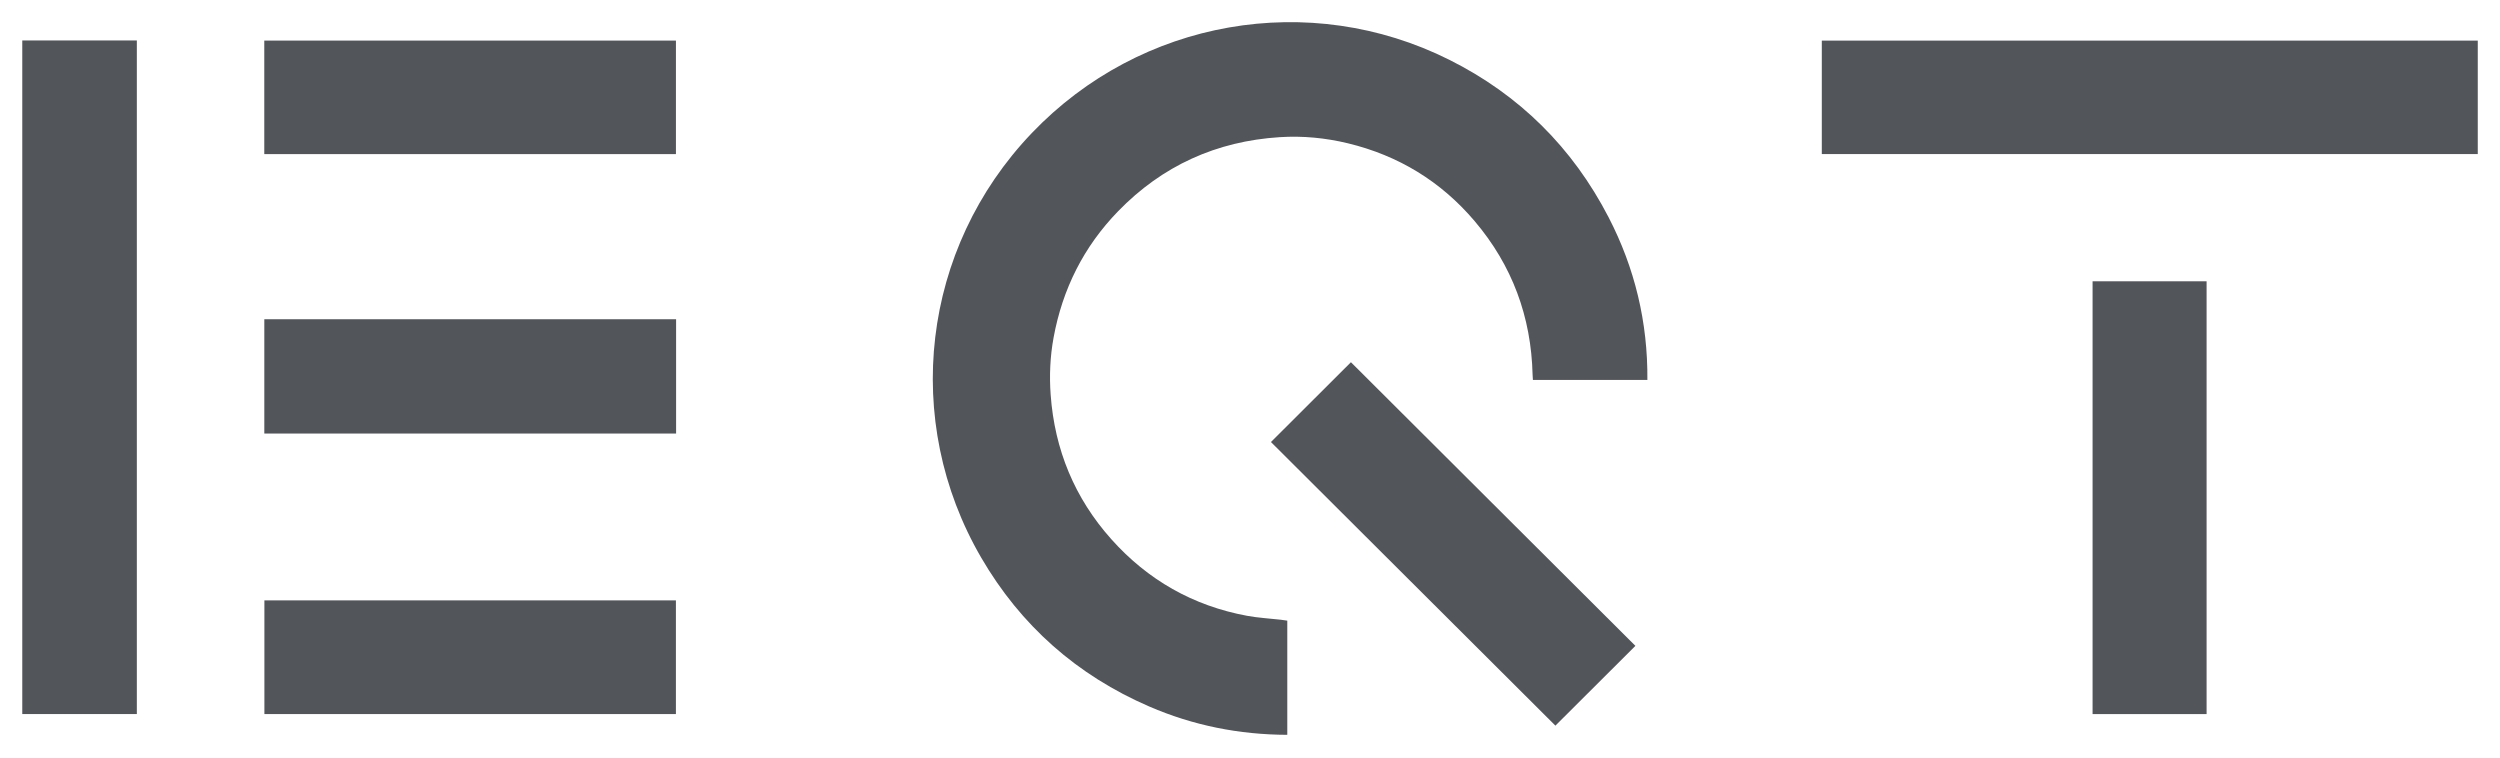
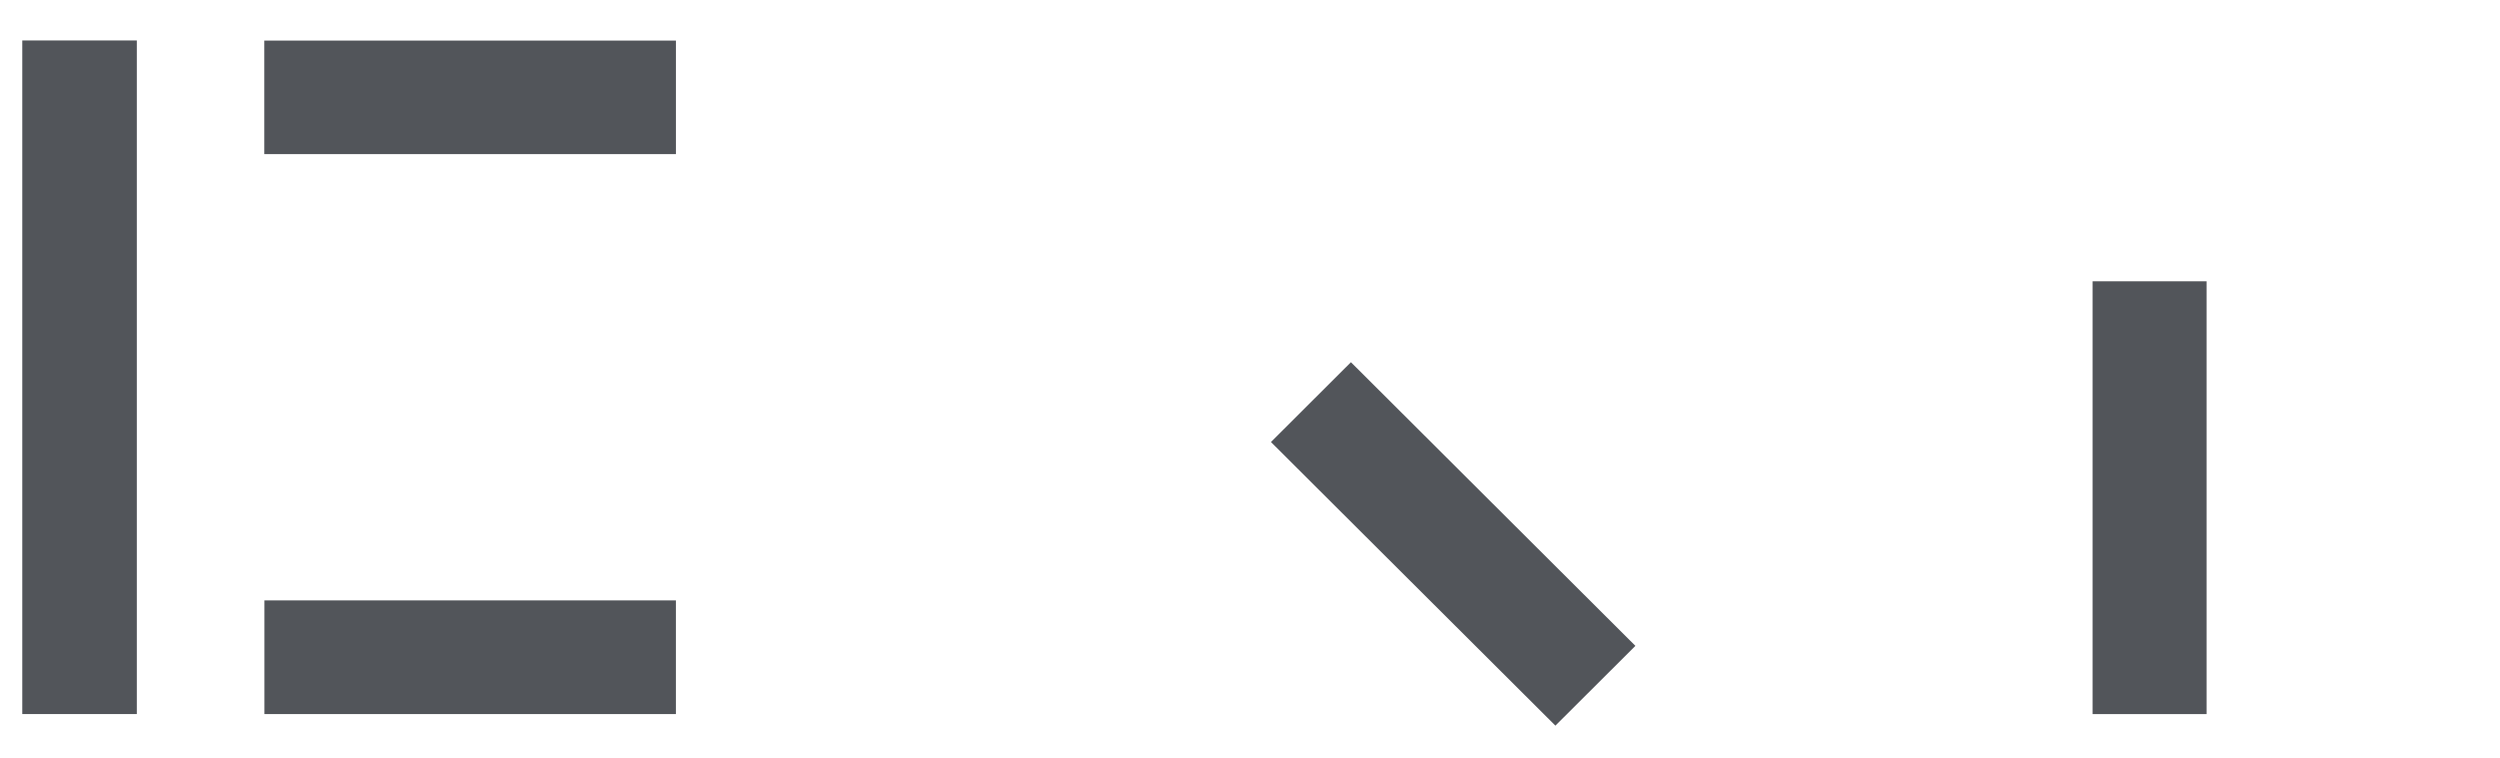
<svg xmlns="http://www.w3.org/2000/svg" width="132" height="40" viewBox="0 0 132 40" fill="none">
-   <path d="M67.969 32.77V38.799C65.426 38.79 62.999 38.306 60.684 37.305C56.864 35.653 53.892 33.028 51.805 29.439C47.602 22.209 48.651 13.121 54.483 7.022C60.224 1.019 69.138 -0.543 76.532 3.161C80.233 5.015 83.033 7.8 84.932 11.47C86.321 14.153 87.006 17.011 86.982 20.059H80.937C80.931 19.971 80.923 19.88 80.921 19.79C80.848 16.727 79.844 14.008 77.856 11.669C76.081 9.579 73.844 8.214 71.173 7.567C69.99 7.281 68.785 7.164 67.573 7.242C64.228 7.455 61.369 8.75 59.034 11.156C57.215 13.029 56.099 15.267 55.629 17.827C55.445 18.826 55.402 19.838 55.475 20.846C55.685 23.739 56.739 26.299 58.676 28.468C60.599 30.622 62.992 31.986 65.844 32.514C66.432 32.623 67.033 32.654 67.628 32.722C67.737 32.735 67.846 32.753 67.969 32.77V32.77Z" fill="#52555A" />
  <path d="M1.176 2.136H7.225V37.702H1.176V2.136Z" fill="#52555A" />
-   <path d="M96.191 8.136V2.144H130.826V8.135H96.191V8.136Z" fill="#52555A" />
+   <path d="M96.191 8.136V2.144H130.826H96.191V8.136Z" fill="#52555A" />
  <path d="M116.508 14.852V37.704H110.488V14.852H116.508Z" fill="#52555A" />
-   <path d="M35.698 16.856V22.891H13.956V16.856H35.698Z" fill="#52555A" />
  <path d="M13.954 8.137V2.143H35.689V8.137H13.954Z" fill="#52555A" />
  <path d="M13.96 31.7H35.688V37.703H13.96V31.7Z" fill="#52555A" />
  <path d="M86.35 34.101C84.942 35.504 83.522 36.92 82.125 38.314C77.121 33.325 72.106 28.325 67.106 23.339C68.508 21.939 69.928 20.524 71.329 19.125C76.324 24.105 81.338 29.105 86.349 34.101H86.35Z" fill="#52555A" />
</svg>